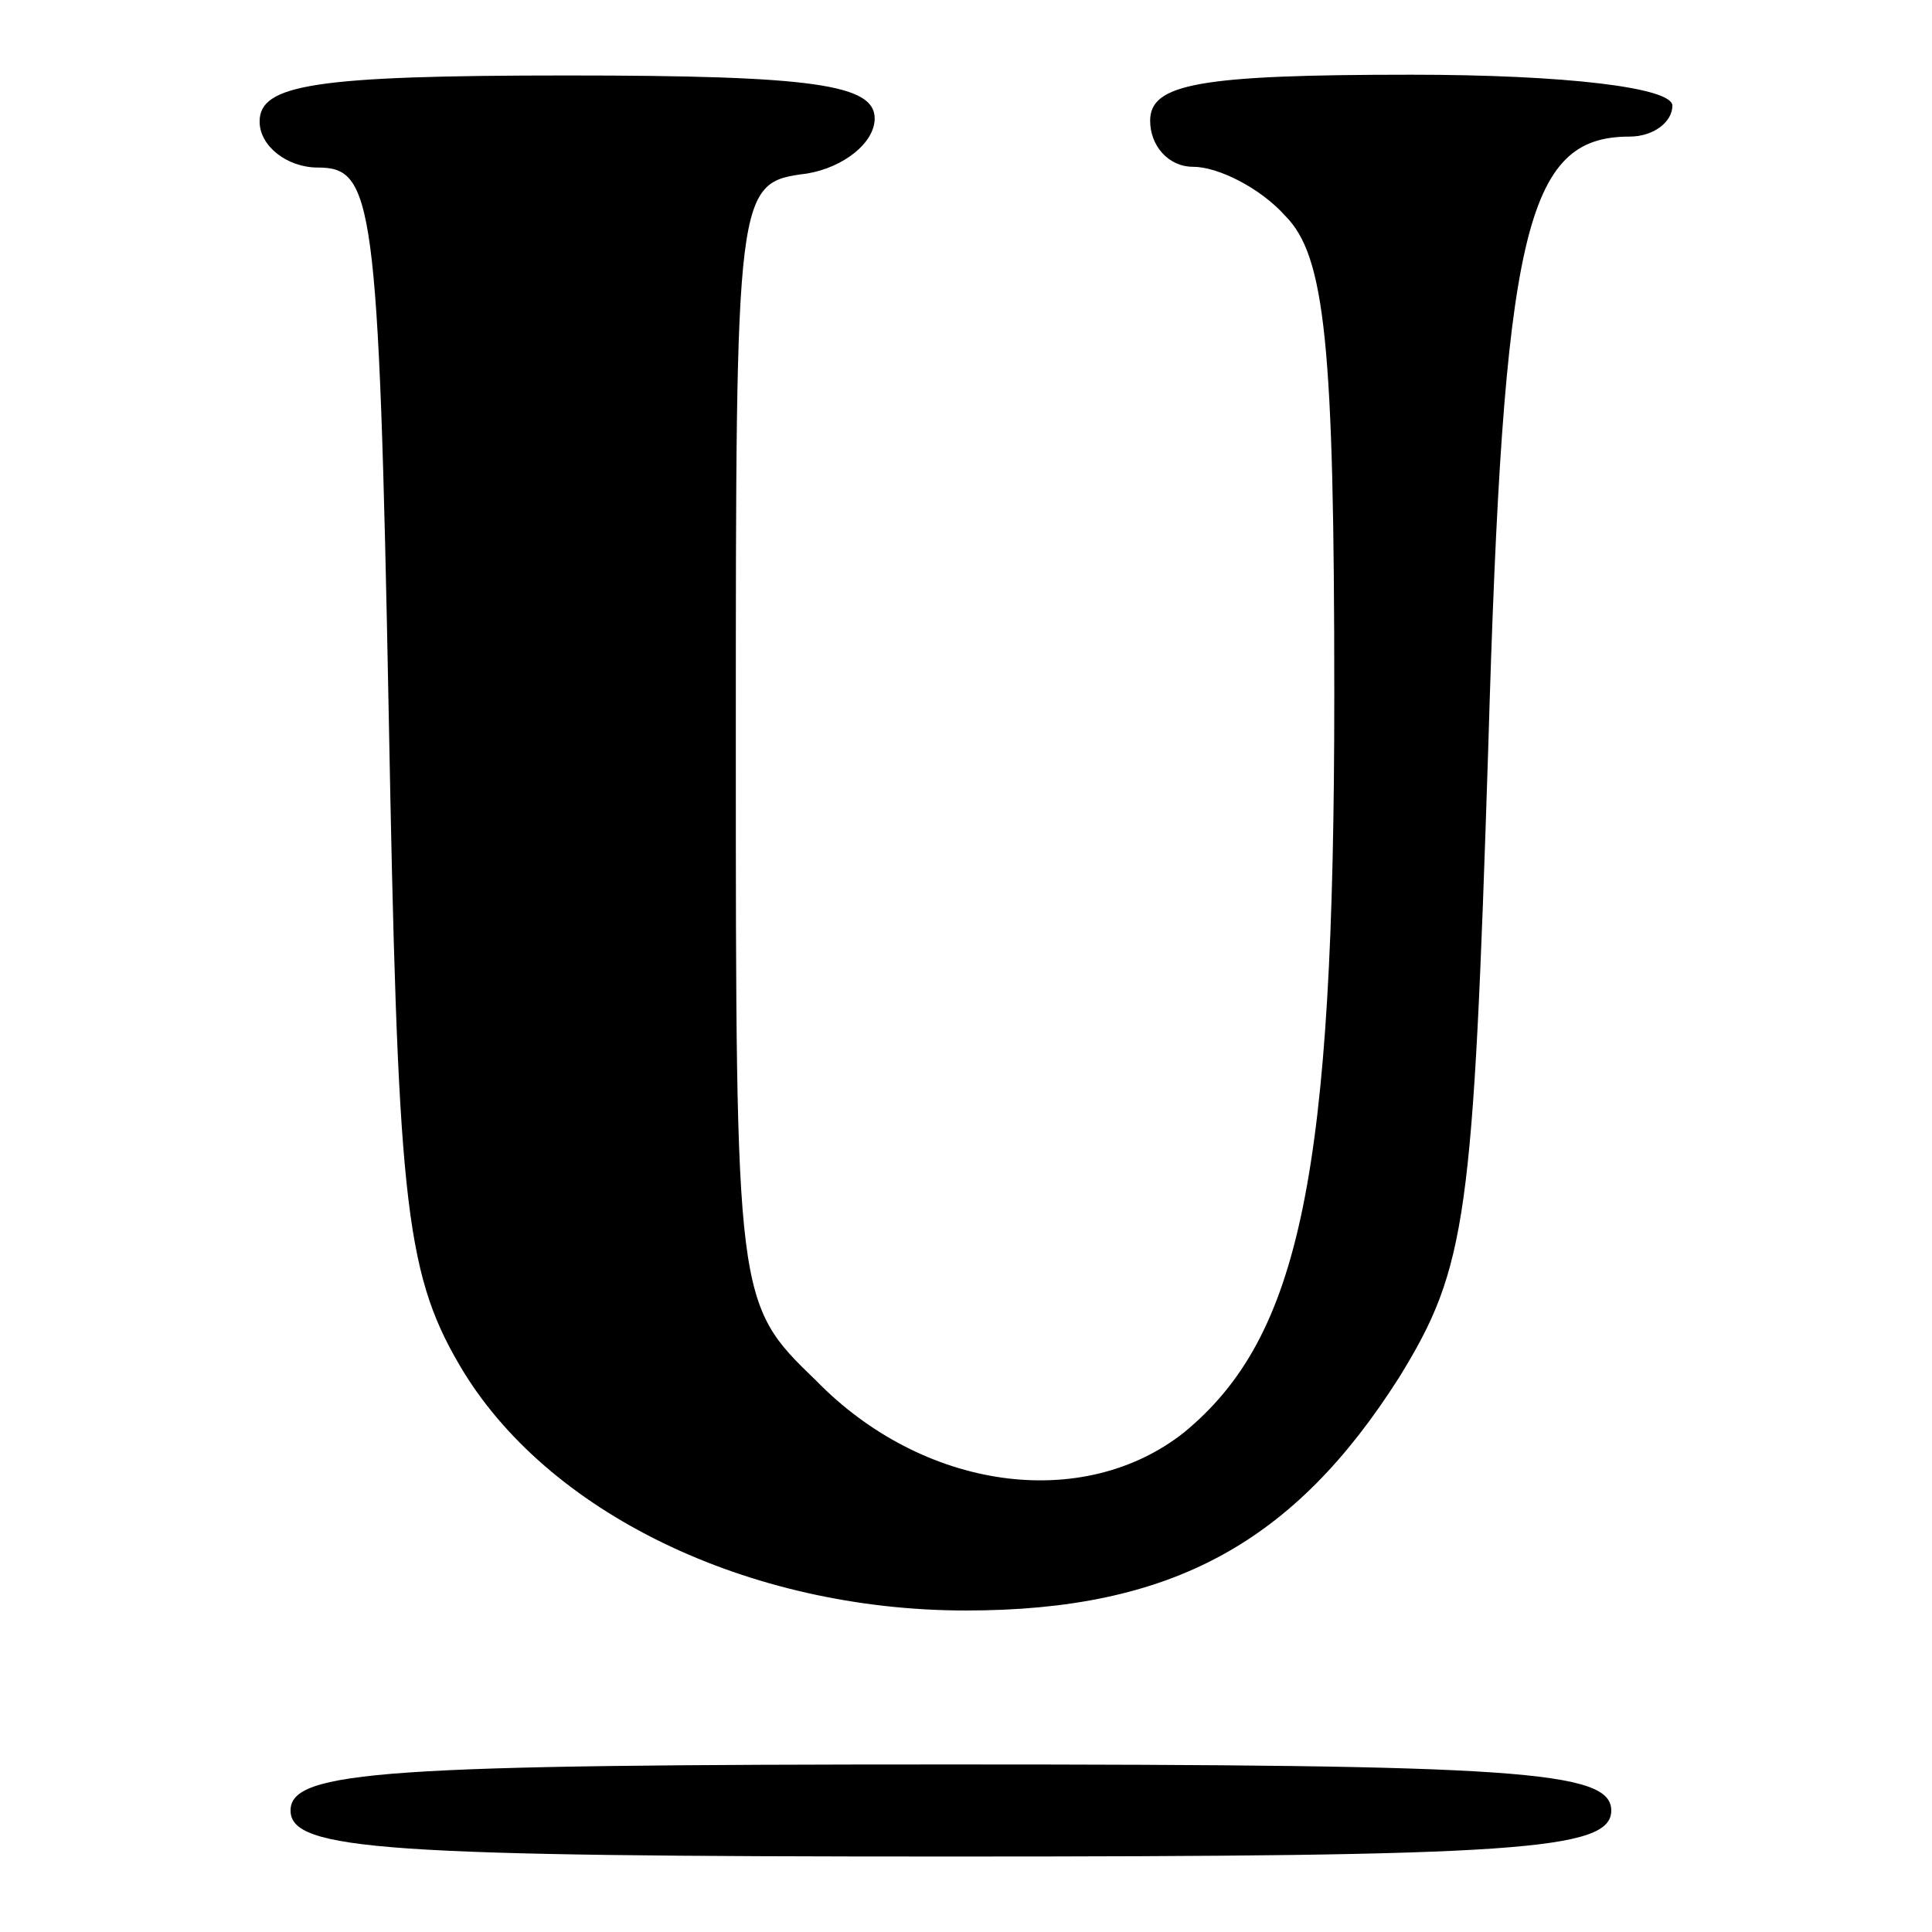
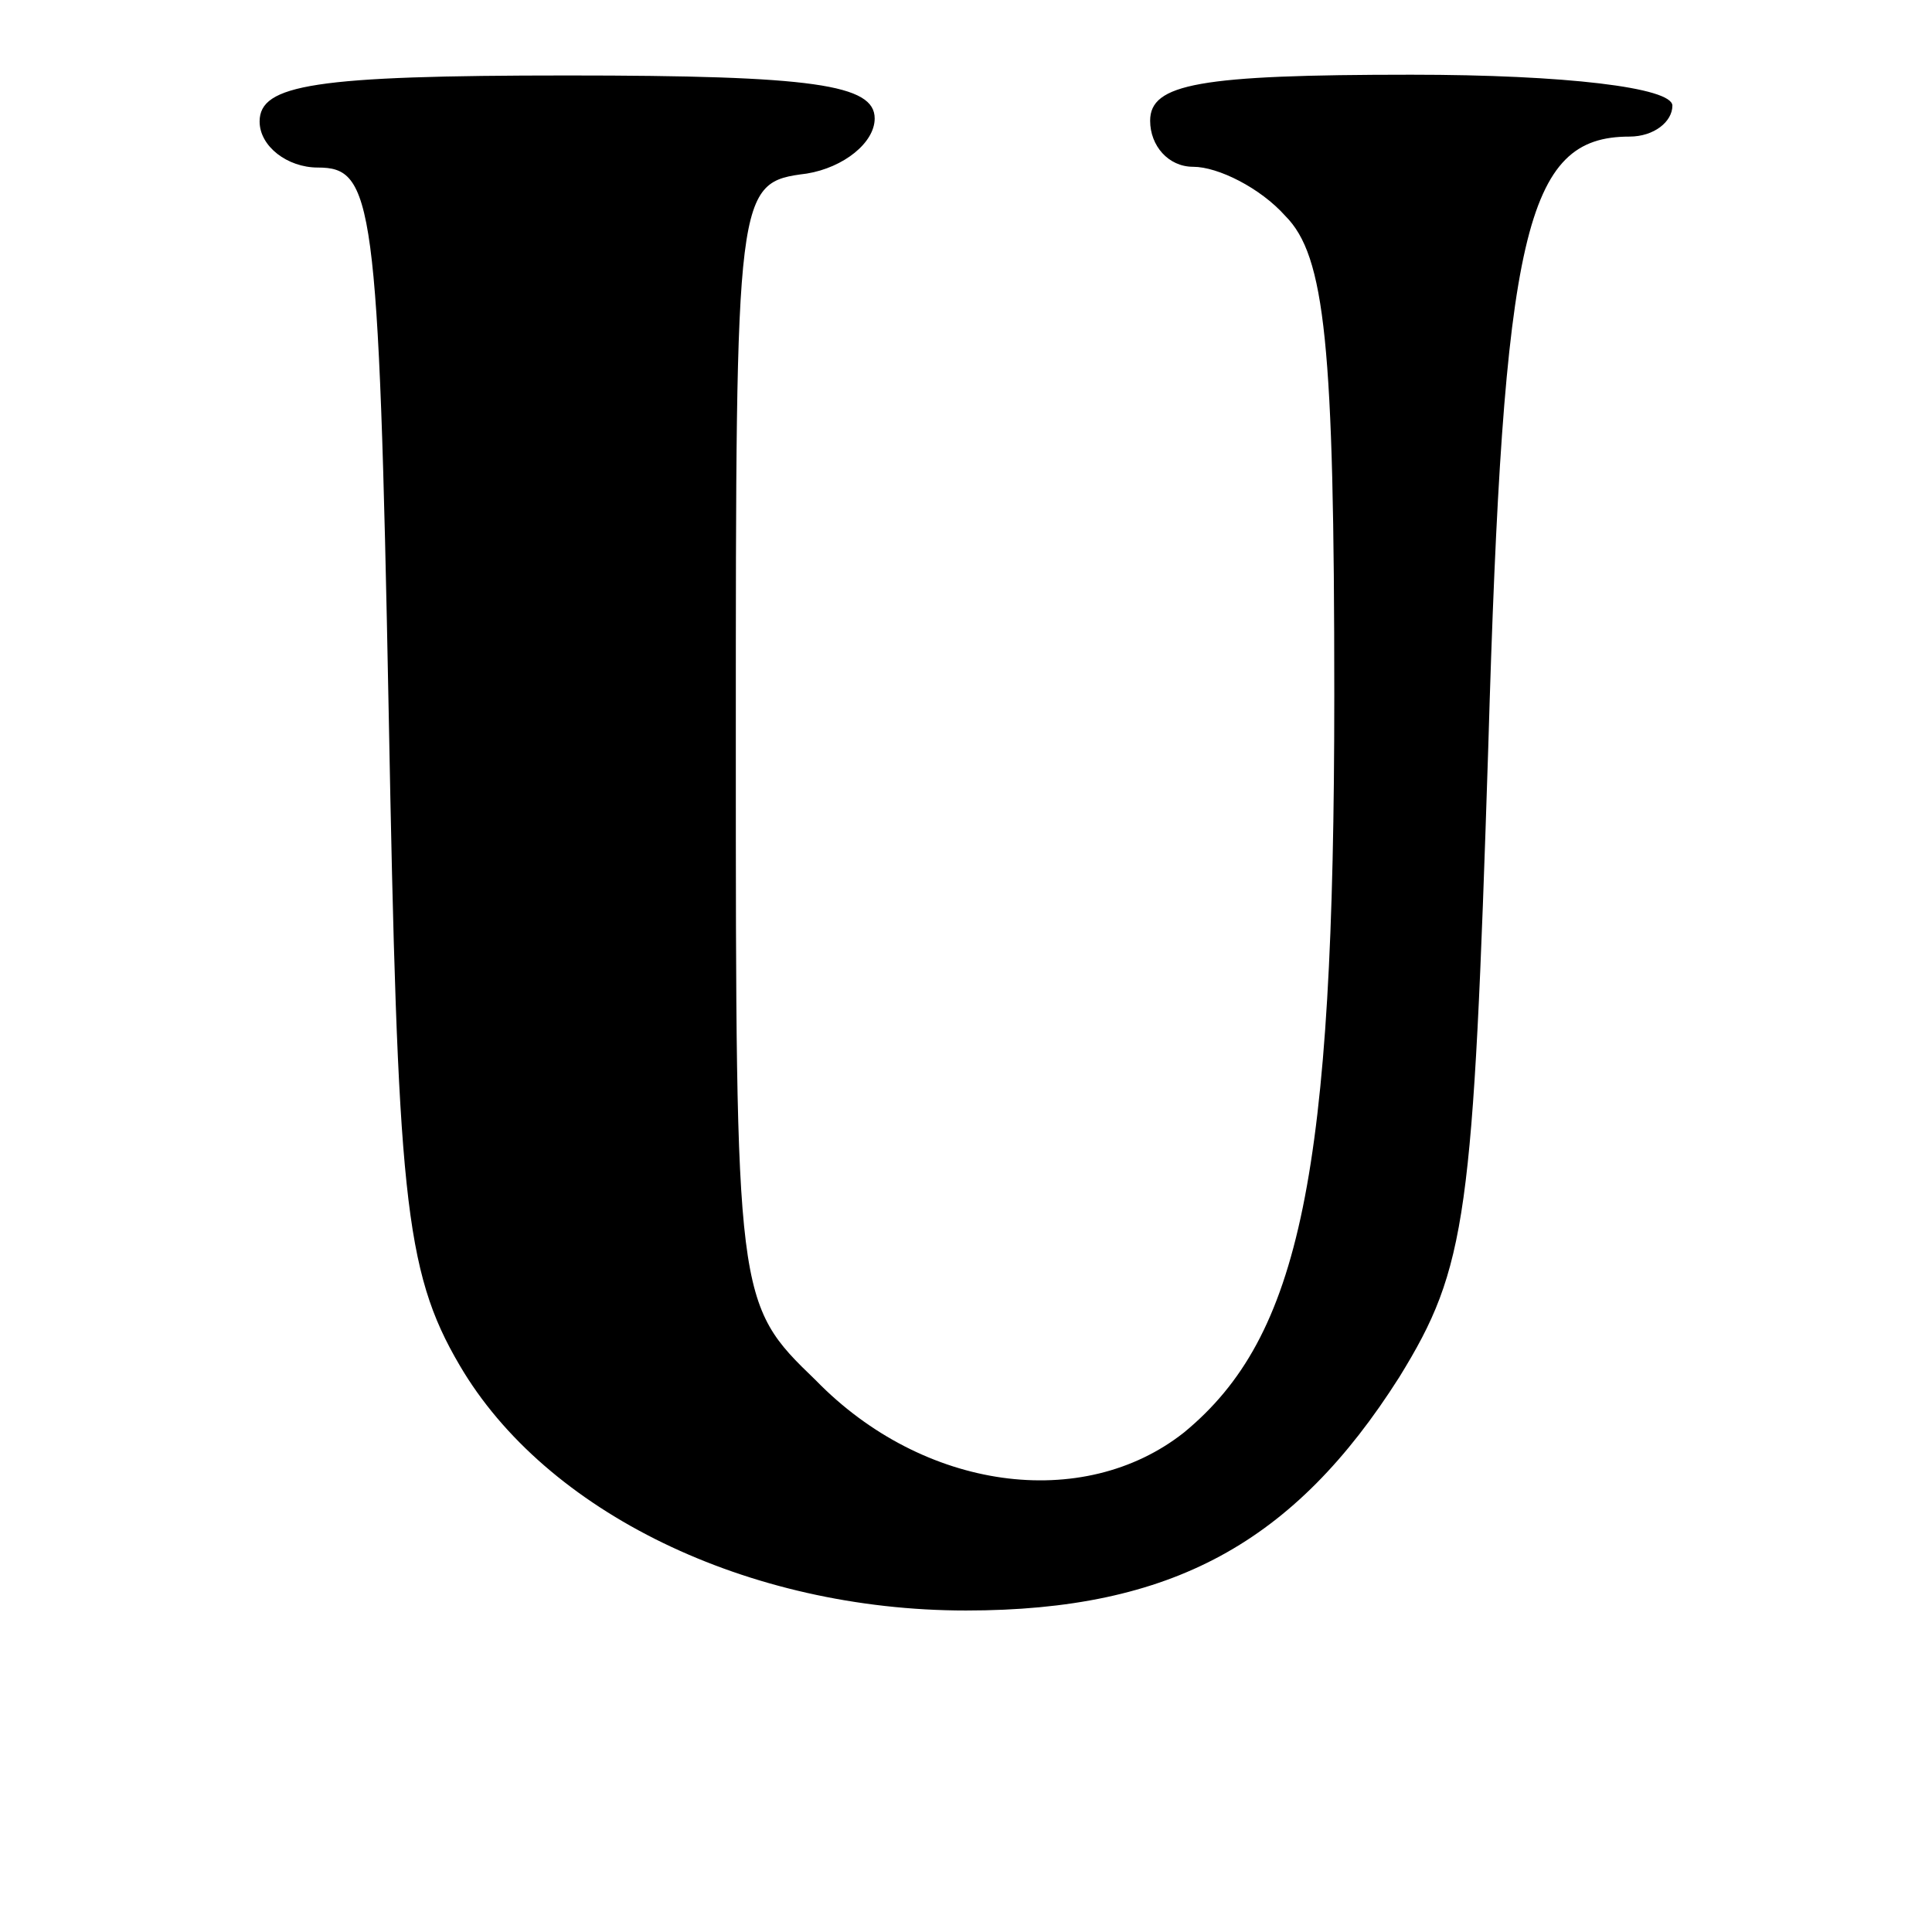
<svg xmlns="http://www.w3.org/2000/svg" version="1.1" x="0px" y="0px" viewBox="0 0 256 256" enable-background="new 0 0 256 256" xml:space="preserve">
  <g>
    <g>
      <g>
        <path fill="#000000" d="M34.4,16.1c0,3.3,3.7,6.1,7.7,6.1c7.3,0,8.1,4.1,9.4,72c1.2,63.9,2,74.1,9.4,86.7c11.4,19.5,38.2,32.5,67.1,32.5c27.3,0,43.5-9,57.4-30.9c9-14.6,9.8-21.2,11.8-83.4c2-68.4,4.9-81,18.7-81c3.3,0,5.7-2,5.7-4.1c0-2.4-14.2-4.1-34.6-4.1c-28.1,0-34.6,1.2-34.6,6.1c0,3.3,2.4,6.1,5.7,6.1c3.3,0,8.9,2.8,12.2,6.5c5.3,5.3,6.5,17.1,6.5,63.5c0,63.5-4.5,85-19.9,97.7c-13.4,10.6-34.6,7.7-48.8-6.9c-10.6-10.2-10.6-10.6-10.6-84.6c0-73.6,0-74.1,9.4-75.3c4.9-0.8,9-4.1,9-7.3c0-4.5-8.1-5.7-40.7-5.7C41.7,10,34.4,11.2,34.4,16.1z" />
-         <path fill="#000000" d="M38.5,239.9c0,5.3,12.6,6.1,87.5,6.1c74.9,0,87.5-0.8,87.5-6.1c0-5.3-12.6-6.1-87.5-6.1C51.1,233.8,38.5,234.6,38.5,239.9z" />
      </g>
    </g>
  </g>
</svg>